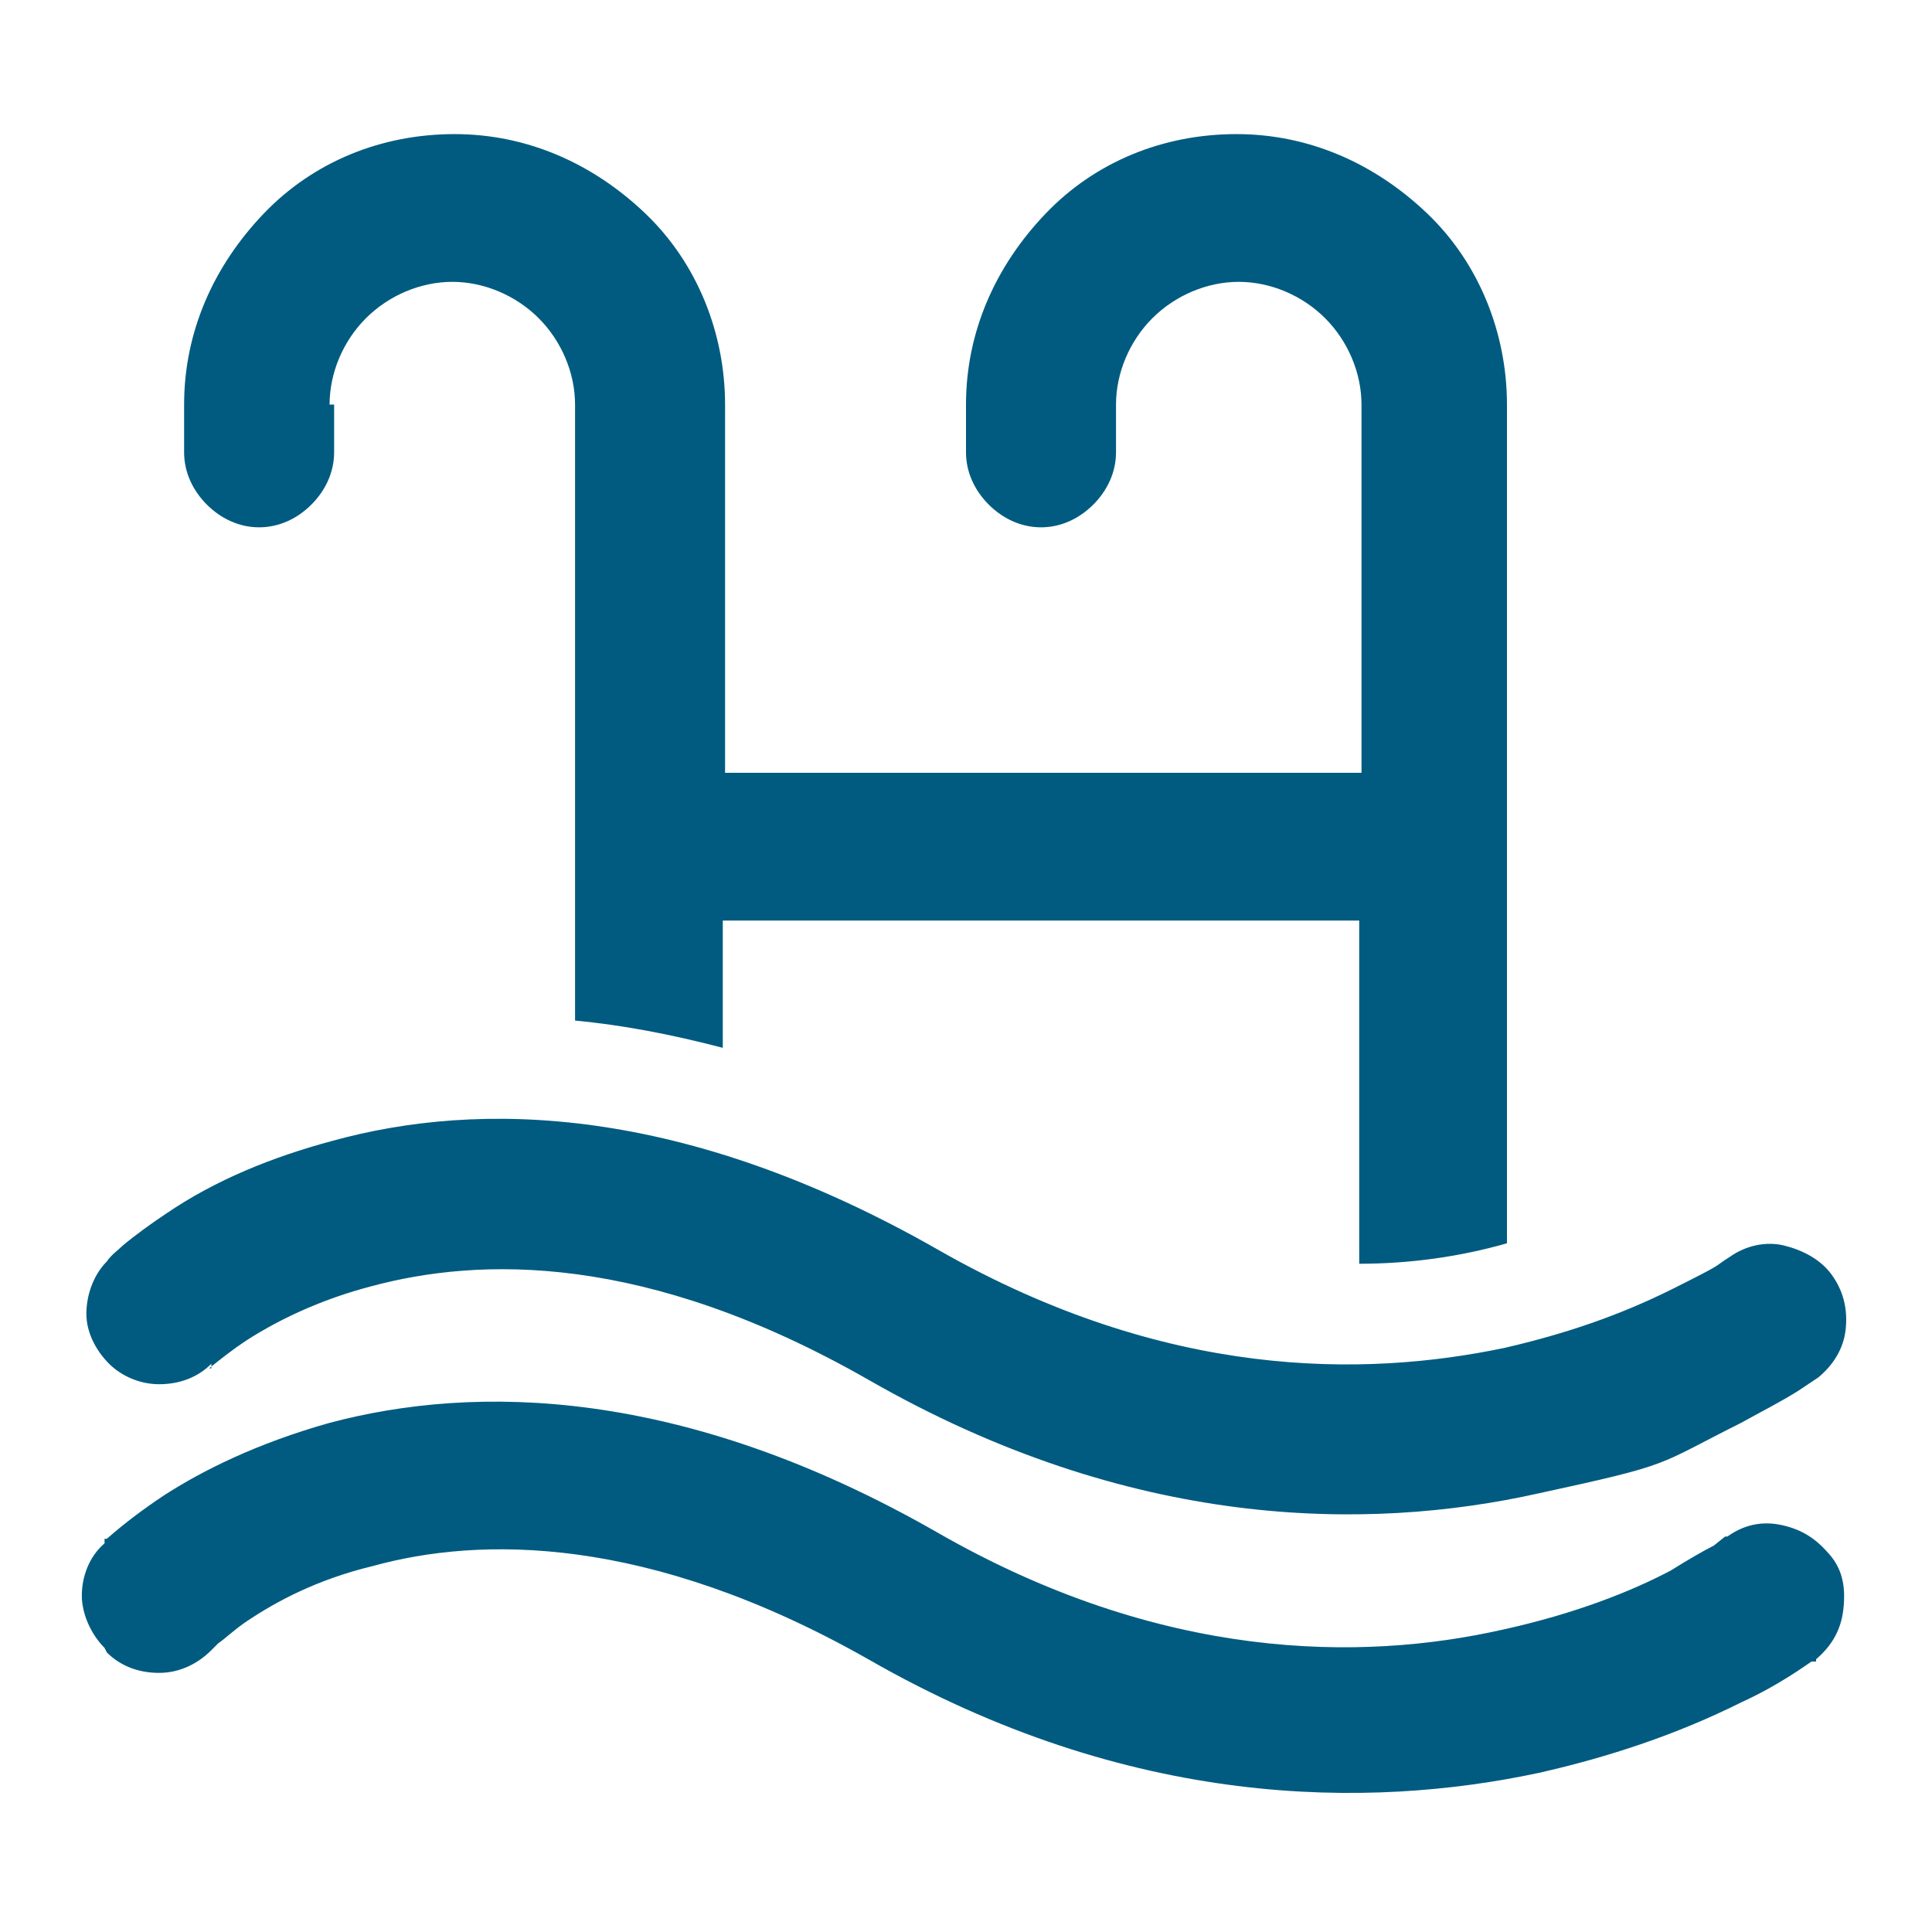
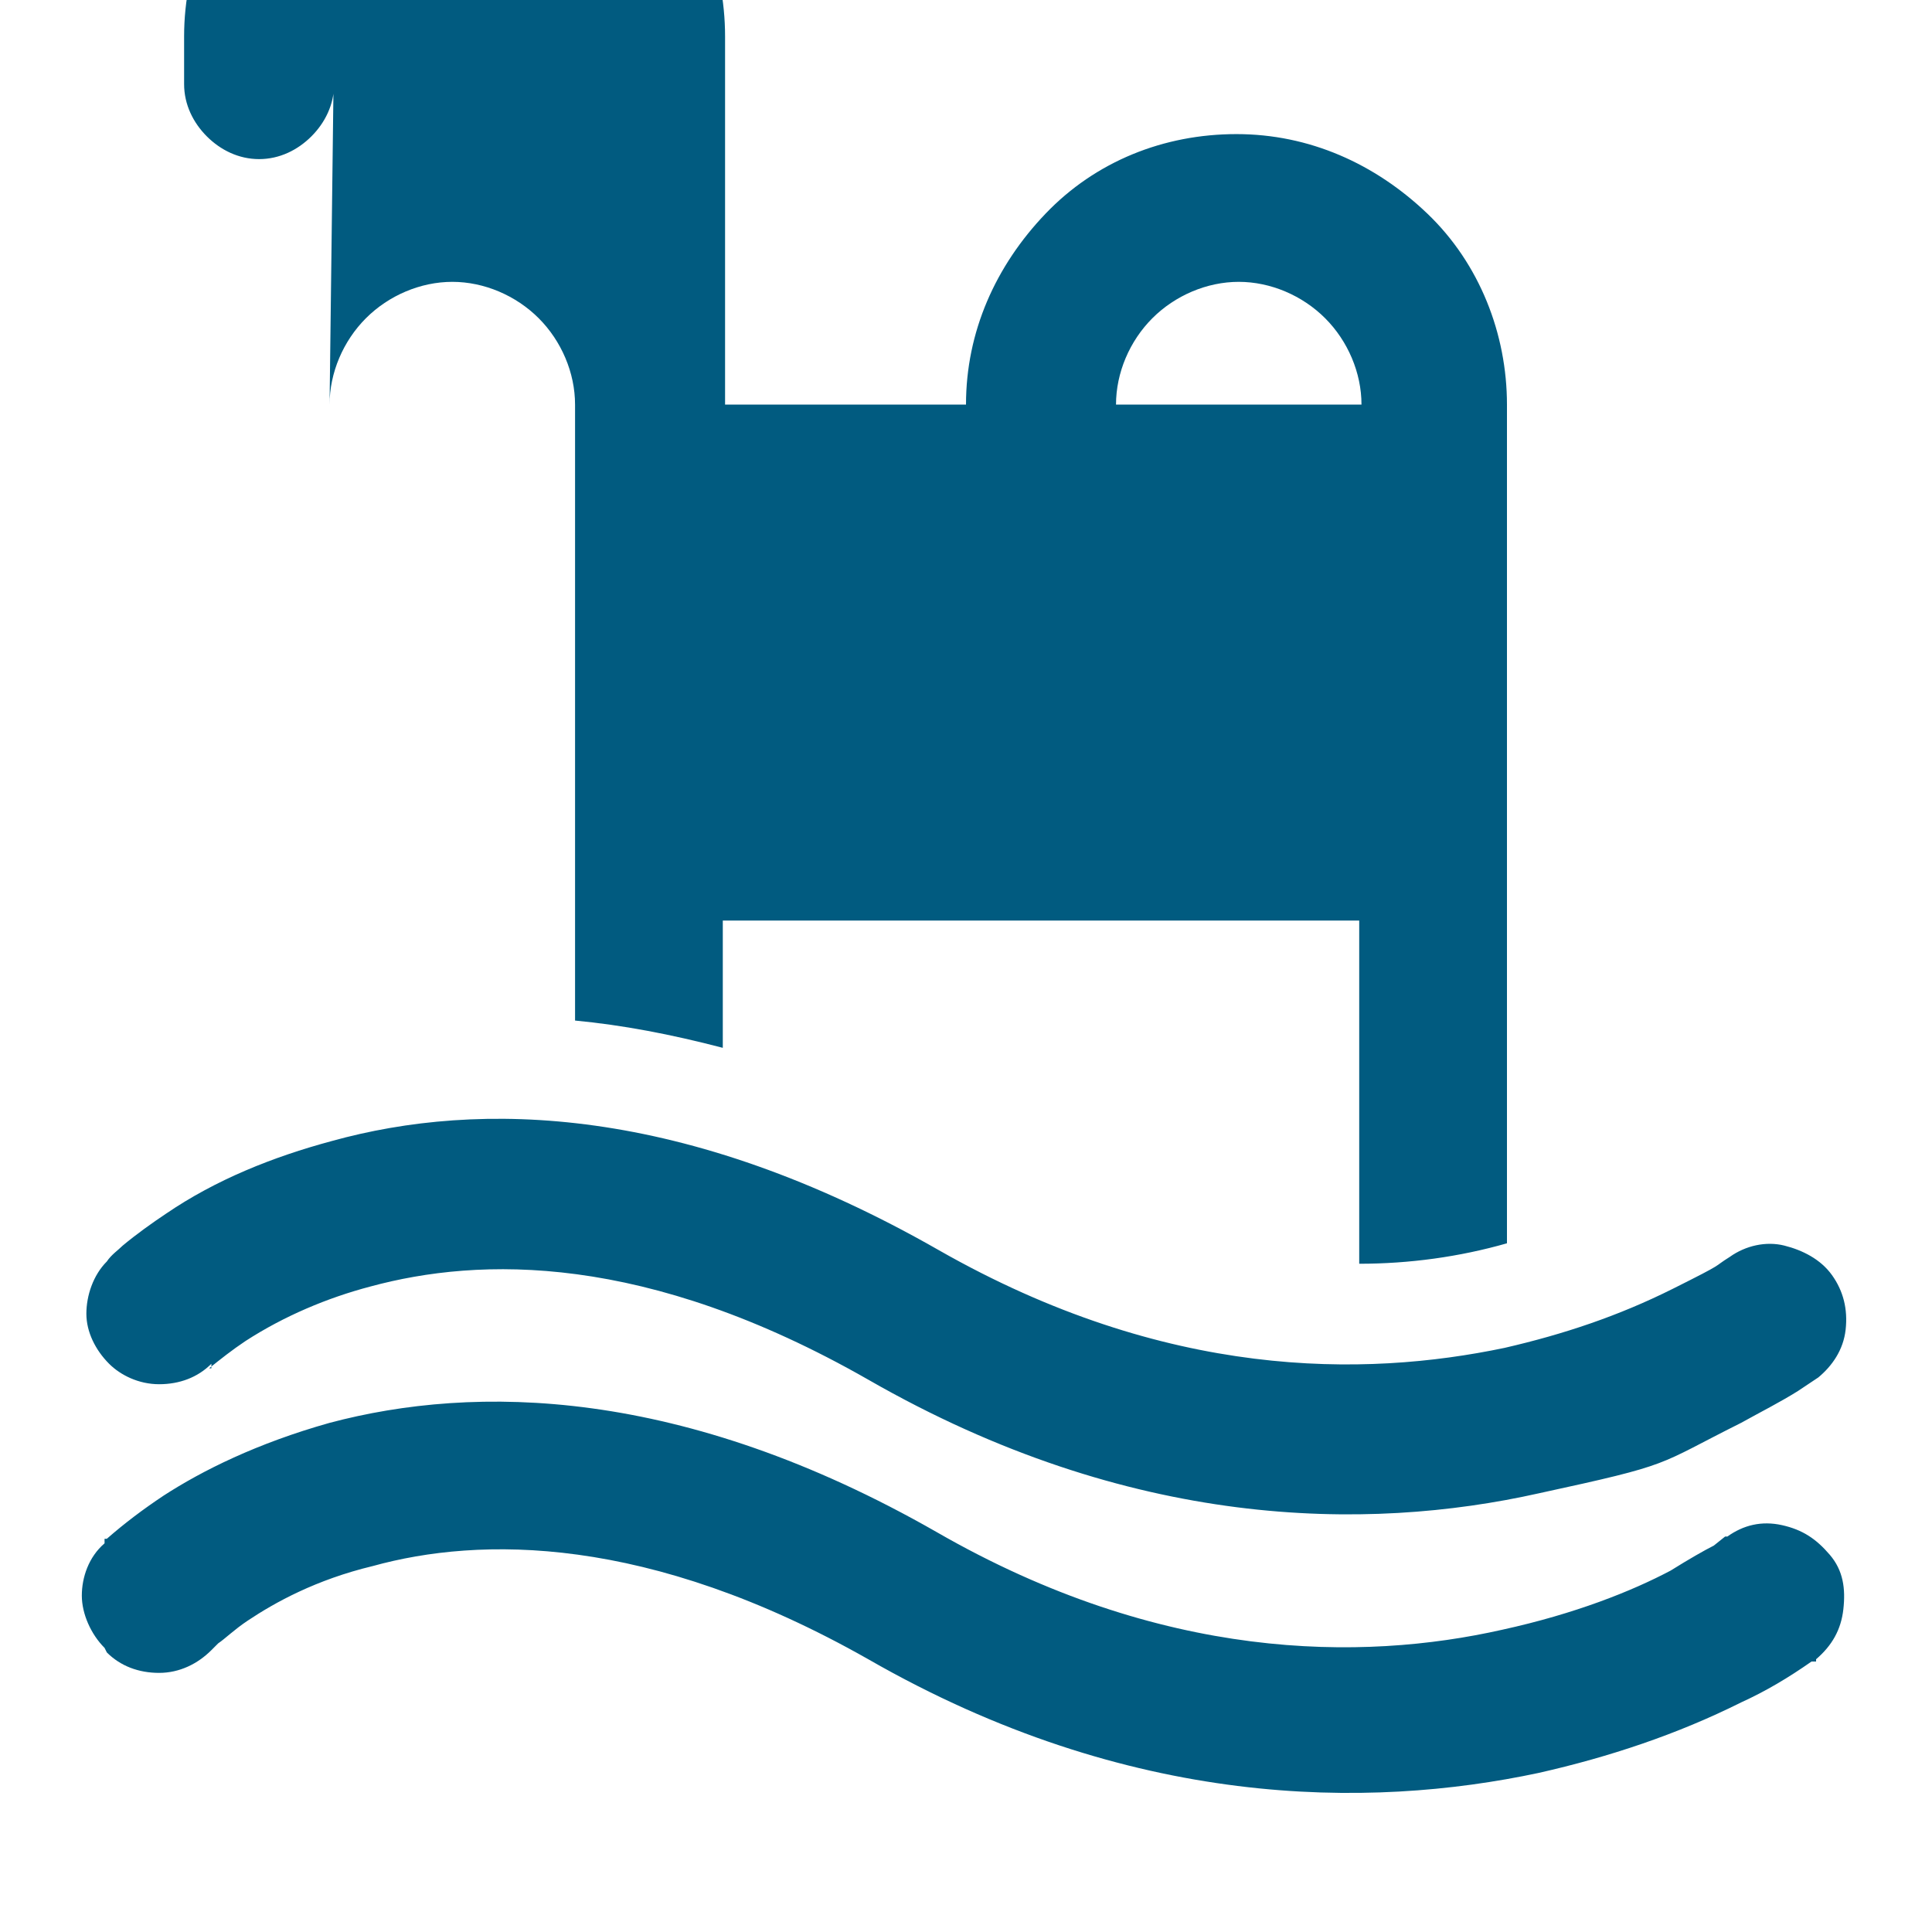
<svg xmlns="http://www.w3.org/2000/svg" id="Capa_1" version="1.1" viewBox="0 0 85 85">
  <defs>
    <style>
      .st0 {
        fill: #015b80;
      }
    </style>
  </defs>
  <g id="Capa_1-2">
-     <path class="st0" d="M14.5,17.8c0-1.4.6-2.8,1.6-3.8s2.4-1.6,3.8-1.6,2.8.6,3.8,1.6c1,1,1.6,2.4,1.6,3.8v27.1c2.1.2,4.2.6,6.5,1.2v-5.6h28v15.1c2.2,0,4.4-.3,6.5-.9V17.8c0-3.1-1.2-6.2-3.5-8.4s-5.2-3.5-8.4-3.5-6.2,1.2-8.4,3.5-3.5,5.2-3.5,8.4v2.1c0,.9.4,1.7,1,2.3s1.4,1,2.3,1,1.7-.4,2.3-1,1-1.4,1-2.3v-2.1c0-1.4.6-2.8,1.6-3.8,1-1,2.4-1.6,3.8-1.6s2.8.6,3.8,1.6,1.6,2.4,1.6,3.8v16.2h-28v-16.2c0-3.1-1.2-6.2-3.5-8.4s-5.2-3.5-8.4-3.5-6.2,1.2-8.4,3.5-3.5,5.2-3.5,8.4v2.1c0,.9.4,1.7,1,2.3s1.4,1,2.3,1,1.7-.4,2.3-1c.6-.6,1-1.4,1-2.3v-2.1h0,0ZM9.3,60c-.6.6-1.4.9-2.3.9s-1.7-.4-2.2-.9c-.6-.6-1-1.4-1-2.2s.3-1.7.9-2.3h0c.2-.3.5-.5.7-.7.6-.5,1.3-1,1.9-1.4,2.2-1.5,4.7-2.5,7.3-3.2,6.5-1.8,15.5-1.6,26.7,4.8,10,5.7,18.7,5.6,24.9,4.3,2.6-.6,5-1.4,7.4-2.6s1.7-.9,2.5-1.4h0c.7-.5,1.6-.7,2.4-.5s1.6.6,2.1,1.3.7,1.5.6,2.4-.6,1.6-1.2,2.1h0c-.3.2-.6.4-.9.6-.8.5-1.6.9-2.5,1.4-3.8,1.9-2.9,1.8-8.9,3.1-7.6,1.7-18,1.6-29.5-5-9.8-5.6-17.1-5.4-21.9-4.1-1.9.5-3.8,1.3-5.5,2.4-.6.4-1.1.8-1.6,1.2h.1s0,0,0,0ZM4.7,72.7c.6.6,1.4.9,2.3.9s1.7-.4,2.3-1h0l.3-.3c.3-.2.7-.6,1.3-1,1.2-.8,3-1.8,5.5-2.4,4.7-1.3,12.1-1.4,21.8,4.1,11.5,6.6,22,6.6,29.5,5,3.1-.7,6.1-1.7,8.9-3.1,1.1-.5,2.1-1.1,3.1-1.8h.2c0-.1,0-.1,0-.1h0c.7-.6,1.1-1.3,1.2-2.2.1-.9,0-1.7-.6-2.4s-1.2-1.1-2.1-1.3-1.7,0-2.4.5h-.1c0,0-.5.4-.5.4-.4.2-1.1.6-1.9,1.1-1.7.9-4.2,1.9-7.4,2.6-6.2,1.4-15,1.4-24.9-4.3-11.2-6.4-20.3-6.5-26.7-4.8-3.2.9-5.6,2.1-7.3,3.2-.9.6-1.7,1.2-2.5,1.9h-.1v.2h0c-.7.6-1,1.5-1,2.3s.4,1.7,1,2.3h0Z" />
+     <path class="st0" d="M14.5,17.8c0-1.4.6-2.8,1.6-3.8s2.4-1.6,3.8-1.6,2.8.6,3.8,1.6c1,1,1.6,2.4,1.6,3.8v27.1c2.1.2,4.2.6,6.5,1.2v-5.6h28v15.1c2.2,0,4.4-.3,6.5-.9V17.8c0-3.1-1.2-6.2-3.5-8.4s-5.2-3.5-8.4-3.5-6.2,1.2-8.4,3.5-3.5,5.2-3.5,8.4v2.1c0,.9.4,1.7,1,2.3s1.4,1,2.3,1,1.7-.4,2.3-1,1-1.4,1-2.3v-2.1c0-1.4.6-2.8,1.6-3.8,1-1,2.4-1.6,3.8-1.6s2.8.6,3.8,1.6,1.6,2.4,1.6,3.8h-28v-16.2c0-3.1-1.2-6.2-3.5-8.4s-5.2-3.5-8.4-3.5-6.2,1.2-8.4,3.5-3.5,5.2-3.5,8.4v2.1c0,.9.4,1.7,1,2.3s1.4,1,2.3,1,1.7-.4,2.3-1c.6-.6,1-1.4,1-2.3v-2.1h0,0ZM9.3,60c-.6.6-1.4.9-2.3.9s-1.7-.4-2.2-.9c-.6-.6-1-1.4-1-2.2s.3-1.7.9-2.3h0c.2-.3.5-.5.7-.7.6-.5,1.3-1,1.9-1.4,2.2-1.5,4.7-2.5,7.3-3.2,6.5-1.8,15.5-1.6,26.7,4.8,10,5.7,18.7,5.6,24.9,4.3,2.6-.6,5-1.4,7.4-2.6s1.7-.9,2.5-1.4h0c.7-.5,1.6-.7,2.4-.5s1.6.6,2.1,1.3.7,1.5.6,2.4-.6,1.6-1.2,2.1h0c-.3.2-.6.4-.9.6-.8.5-1.6.9-2.5,1.4-3.8,1.9-2.9,1.8-8.9,3.1-7.6,1.7-18,1.6-29.5-5-9.8-5.6-17.1-5.4-21.9-4.1-1.9.5-3.8,1.3-5.5,2.4-.6.4-1.1.8-1.6,1.2h.1s0,0,0,0ZM4.7,72.7c.6.6,1.4.9,2.3.9s1.7-.4,2.3-1h0l.3-.3c.3-.2.7-.6,1.3-1,1.2-.8,3-1.8,5.5-2.4,4.7-1.3,12.1-1.4,21.8,4.1,11.5,6.6,22,6.6,29.5,5,3.1-.7,6.1-1.7,8.9-3.1,1.1-.5,2.1-1.1,3.1-1.8h.2c0-.1,0-.1,0-.1h0c.7-.6,1.1-1.3,1.2-2.2.1-.9,0-1.7-.6-2.4s-1.2-1.1-2.1-1.3-1.7,0-2.4.5h-.1c0,0-.5.4-.5.4-.4.2-1.1.6-1.9,1.1-1.7.9-4.2,1.9-7.4,2.6-6.2,1.4-15,1.4-24.9-4.3-11.2-6.4-20.3-6.5-26.7-4.8-3.2.9-5.6,2.1-7.3,3.2-.9.6-1.7,1.2-2.5,1.9h-.1v.2h0c-.7.6-1,1.5-1,2.3s.4,1.7,1,2.3h0Z" />
  </g>
</svg>